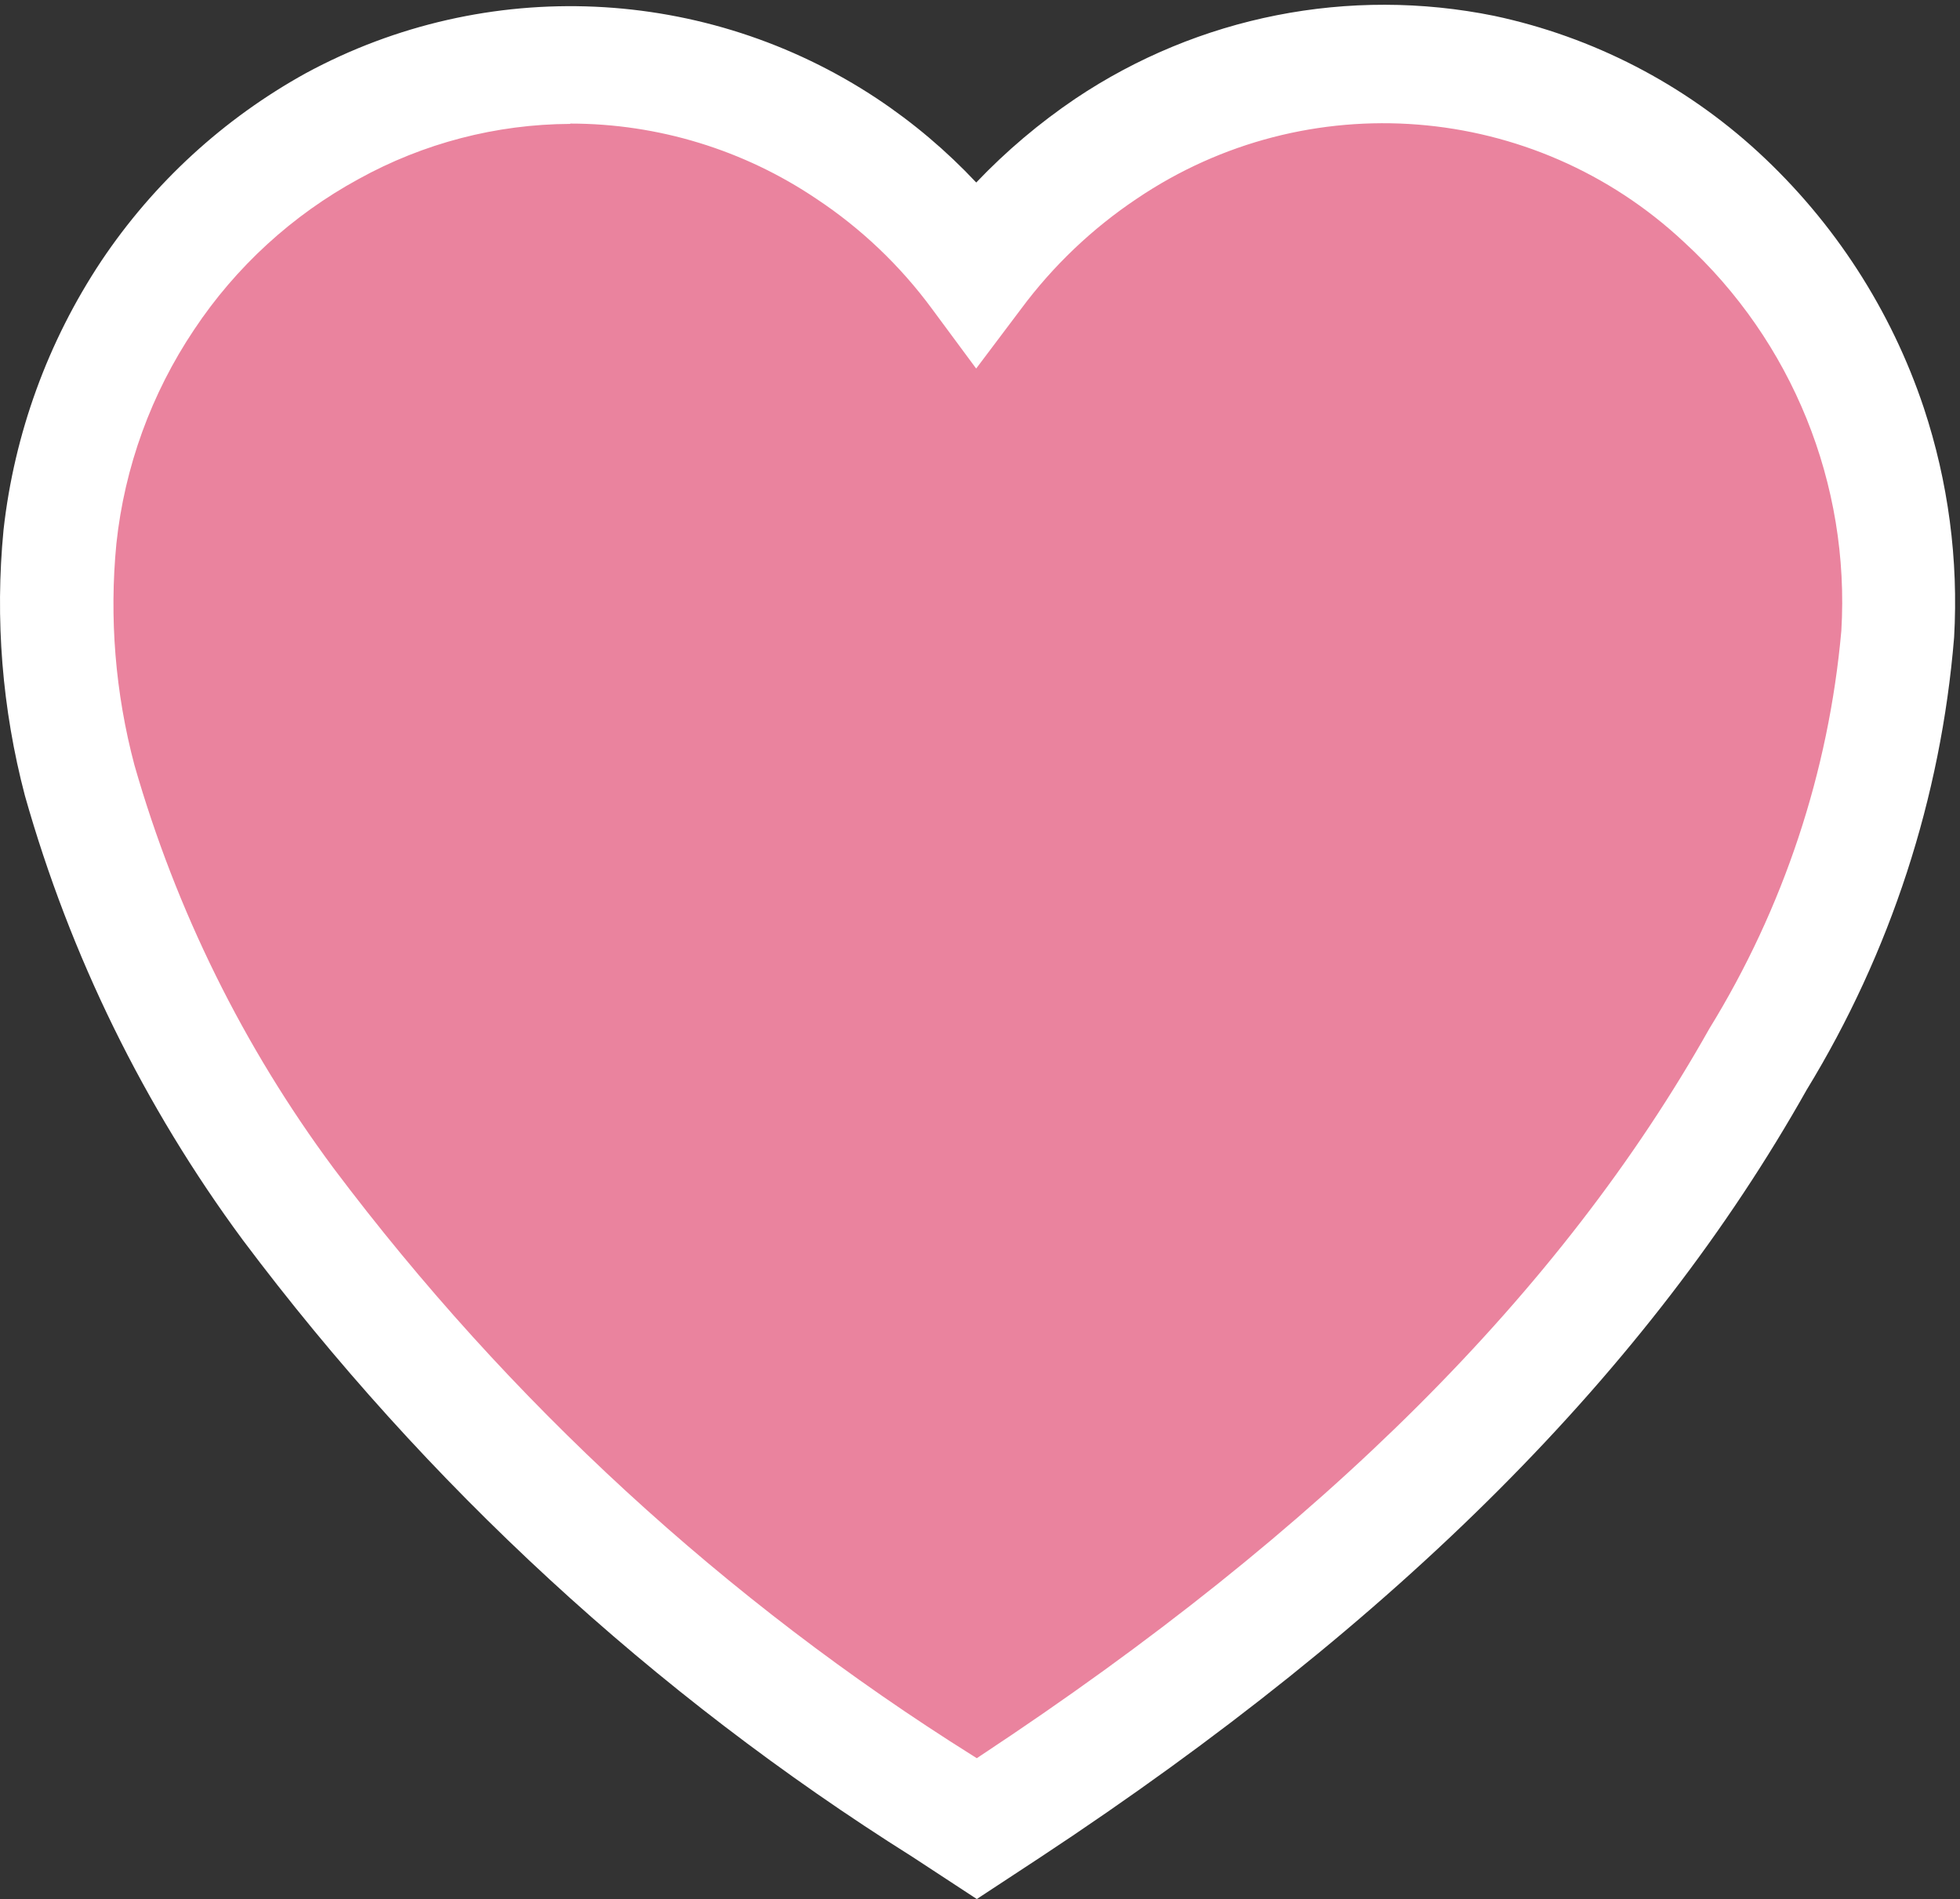
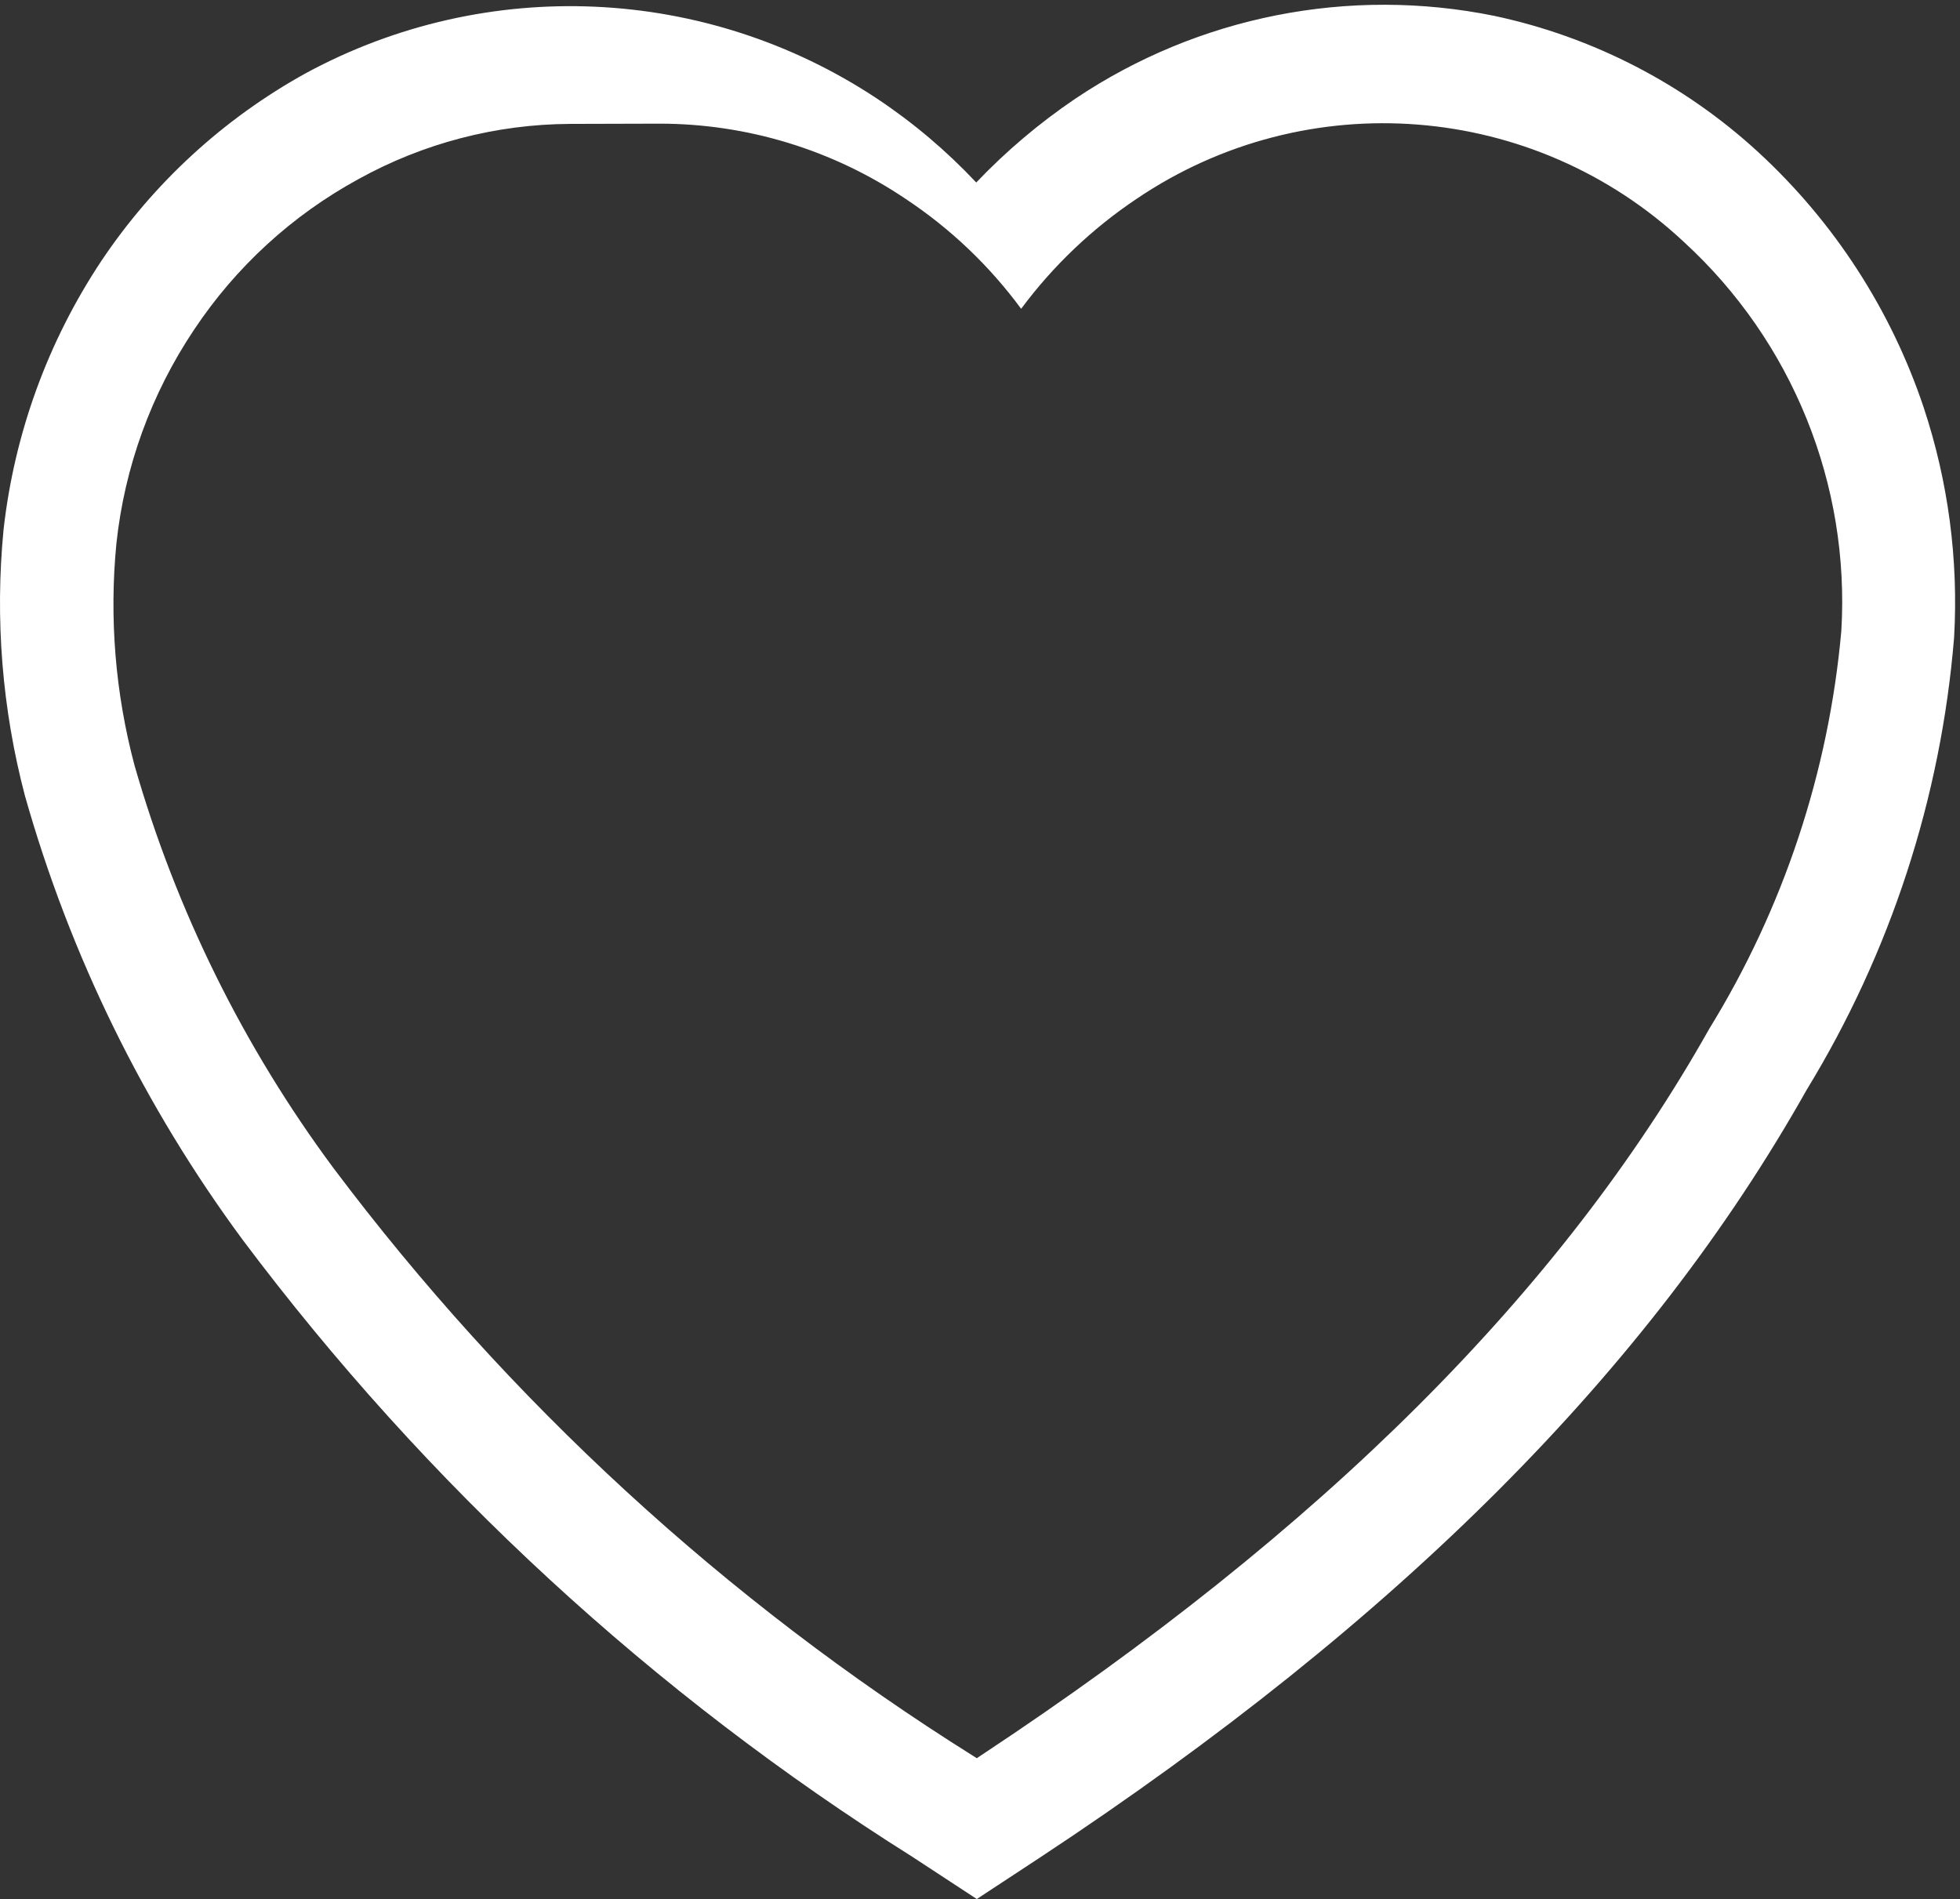
<svg xmlns="http://www.w3.org/2000/svg" version="1.1" id="svg1" width="542.187" height="525.28" viewBox="0 0 542.187 525.28">
  <rect x="0" y="0" width="542.187" height="525.28" fill="#333333" stroke="none" />
  <defs id="defs1">
    <clipPath clipPathUnits="userSpaceOnUse" id="clipPath3">
      <path d="M 90.035,3767.84 H 3946.27 V 136.488 H 90.035 Z" id="path3" />
    </clipPath>
  </defs>
  <g id="g1">
    <g id="group-R5">
-       <path id="path2" d="M 1109.42,3767.84 C 944.363,3767.13 782.117,3725.04 637.523,3645.44 489.836,3565.3 363.914,3450.36 270.66,3310.58 175.059,3168.73 115.512,3005.7 97.188,2835.62 81.059,2670.42 94.727,2503.66 137.531,2343.29 230.387,2020.31 380.855,1716.78 581.684,1447.33 973.039,928.5 1456.36,485.969 2007.6,141.77 l 8.85,-5.45 8.34,5.45 c 763.86,502.539 1295.86,1031.3 1625.61,1615.05 165.48,267.74 266.26,570.38 294.34,883.88 19.54,326.32 -109.56,643.96 -351.2,864.12 -335.04,311.81 -840.77,351.59 -1220.44,96.02 C 2274,3534.6 2187,3451.86 2115.87,3356.21 l -100.27,-132.62 -98.74,132.96 c -71.08,95.91 -158.5,178.54 -258.25,244.12 -162.41,109 -353.59,167.19 -549.19,167.17" style="fill:#ea839e;fill-opacity:1;fill-rule:nonzero;stroke:none" transform="matrix(0.133,0,0,-0.133,0,525.28)" clip-path="url(#clipPath3)" />
-       <path id="path4" d="M 2031.66,0 1897.55,87.84 C 1358.87,426.629 886.918,861.371 505.117,1370.47 299.539,1648.69 145.969,1961.8 51.816,2294.67 4.395,2475 -10.648,2662.31 7.391,2847.89 29.762,3047.59 99.414,3239.07 210.57,3406.47 c 108.684,162.45 254.696,296.5 425.813,390.94 375.357,203.2 832.197,182.76 1187.907,-53.14 75.19,-50.02 144.37,-108.52 206.2,-174.35 62.32,65.42 131.51,123.93 206.37,174.52 255.76,171.44 569.5,233.38 871.23,172 205.08,-43.66 394.68,-141.56 549.03,-283.48 157.79,-145.28 276.19,-328.17 344.16,-531.6 50.92,-153.81 72.31,-315.85 63.04,-477.61 C 4037.06,2290.5 3932.04,1968.27 3757.7,1682.95 3430.3,1101.23 2909.77,579.199 2165.11,87.672 Z M 1185.91,3691.8 C 1031.93,3691.12 880.59,3651.68 745.852,3577.13 608.023,3502.06 490.578,3394.51 403.695,3263.81 314.551,3130.86 259.086,2978.22 242.09,2819.06 227.035,2664.43 239.754,2508.36 279.641,2358.21 366.199,2056.2 506.465,1772.27 693.715,1520 1058.38,1034.69 1509.11,620.5 2023.45,298.059 l 8.21,-5.188 7.71,5.188 c 712.31,470.402 1208.36,965.451 1515.82,1511.961 154.42,250.82 248.42,534.1 274.6,827.48 18.26,305.13 -102.02,602.22 -327.41,808.7 -311.86,291.83 -784.08,329.19 -1137.95,90.03 -92.71,-62 -174.08,-139.46 -240.56,-229 l -93.55,-124.22 -92.03,124.39 c -66.01,89.65 -147.27,166.99 -240.07,228.49 -151.26,102.01 -329.53,156.53 -511.97,156.58" style="fill:white;fill-opacity:1;fill-rule:nonzero;stroke:none" transform="matrix(0.133,0,0,-0.133,0,525.28)" />
+       <path id="path4" d="M 2031.66,0 1897.55,87.84 C 1358.87,426.629 886.918,861.371 505.117,1370.47 299.539,1648.69 145.969,1961.8 51.816,2294.67 4.395,2475 -10.648,2662.31 7.391,2847.89 29.762,3047.59 99.414,3239.07 210.57,3406.47 c 108.684,162.45 254.696,296.5 425.813,390.94 375.357,203.2 832.197,182.76 1187.907,-53.14 75.19,-50.02 144.37,-108.52 206.2,-174.35 62.32,65.42 131.51,123.93 206.37,174.52 255.76,171.44 569.5,233.38 871.23,172 205.08,-43.66 394.68,-141.56 549.03,-283.48 157.79,-145.28 276.19,-328.17 344.16,-531.6 50.92,-153.81 72.31,-315.85 63.04,-477.61 C 4037.06,2290.5 3932.04,1968.27 3757.7,1682.95 3430.3,1101.23 2909.77,579.199 2165.11,87.672 Z M 1185.91,3691.8 C 1031.93,3691.12 880.59,3651.68 745.852,3577.13 608.023,3502.06 490.578,3394.51 403.695,3263.81 314.551,3130.86 259.086,2978.22 242.09,2819.06 227.035,2664.43 239.754,2508.36 279.641,2358.21 366.199,2056.2 506.465,1772.27 693.715,1520 1058.38,1034.69 1509.11,620.5 2023.45,298.059 l 8.21,-5.188 7.71,5.188 c 712.31,470.402 1208.36,965.451 1515.82,1511.961 154.42,250.82 248.42,534.1 274.6,827.48 18.26,305.13 -102.02,602.22 -327.41,808.7 -311.86,291.83 -784.08,329.19 -1137.95,90.03 -92.71,-62 -174.08,-139.46 -240.56,-229 c -66.01,89.65 -147.27,166.99 -240.07,228.49 -151.26,102.01 -329.53,156.53 -511.97,156.58" style="fill:white;fill-opacity:1;fill-rule:nonzero;stroke:none" transform="matrix(0.133,0,0,-0.133,0,525.28)" />
    </g>
  </g>
</svg>